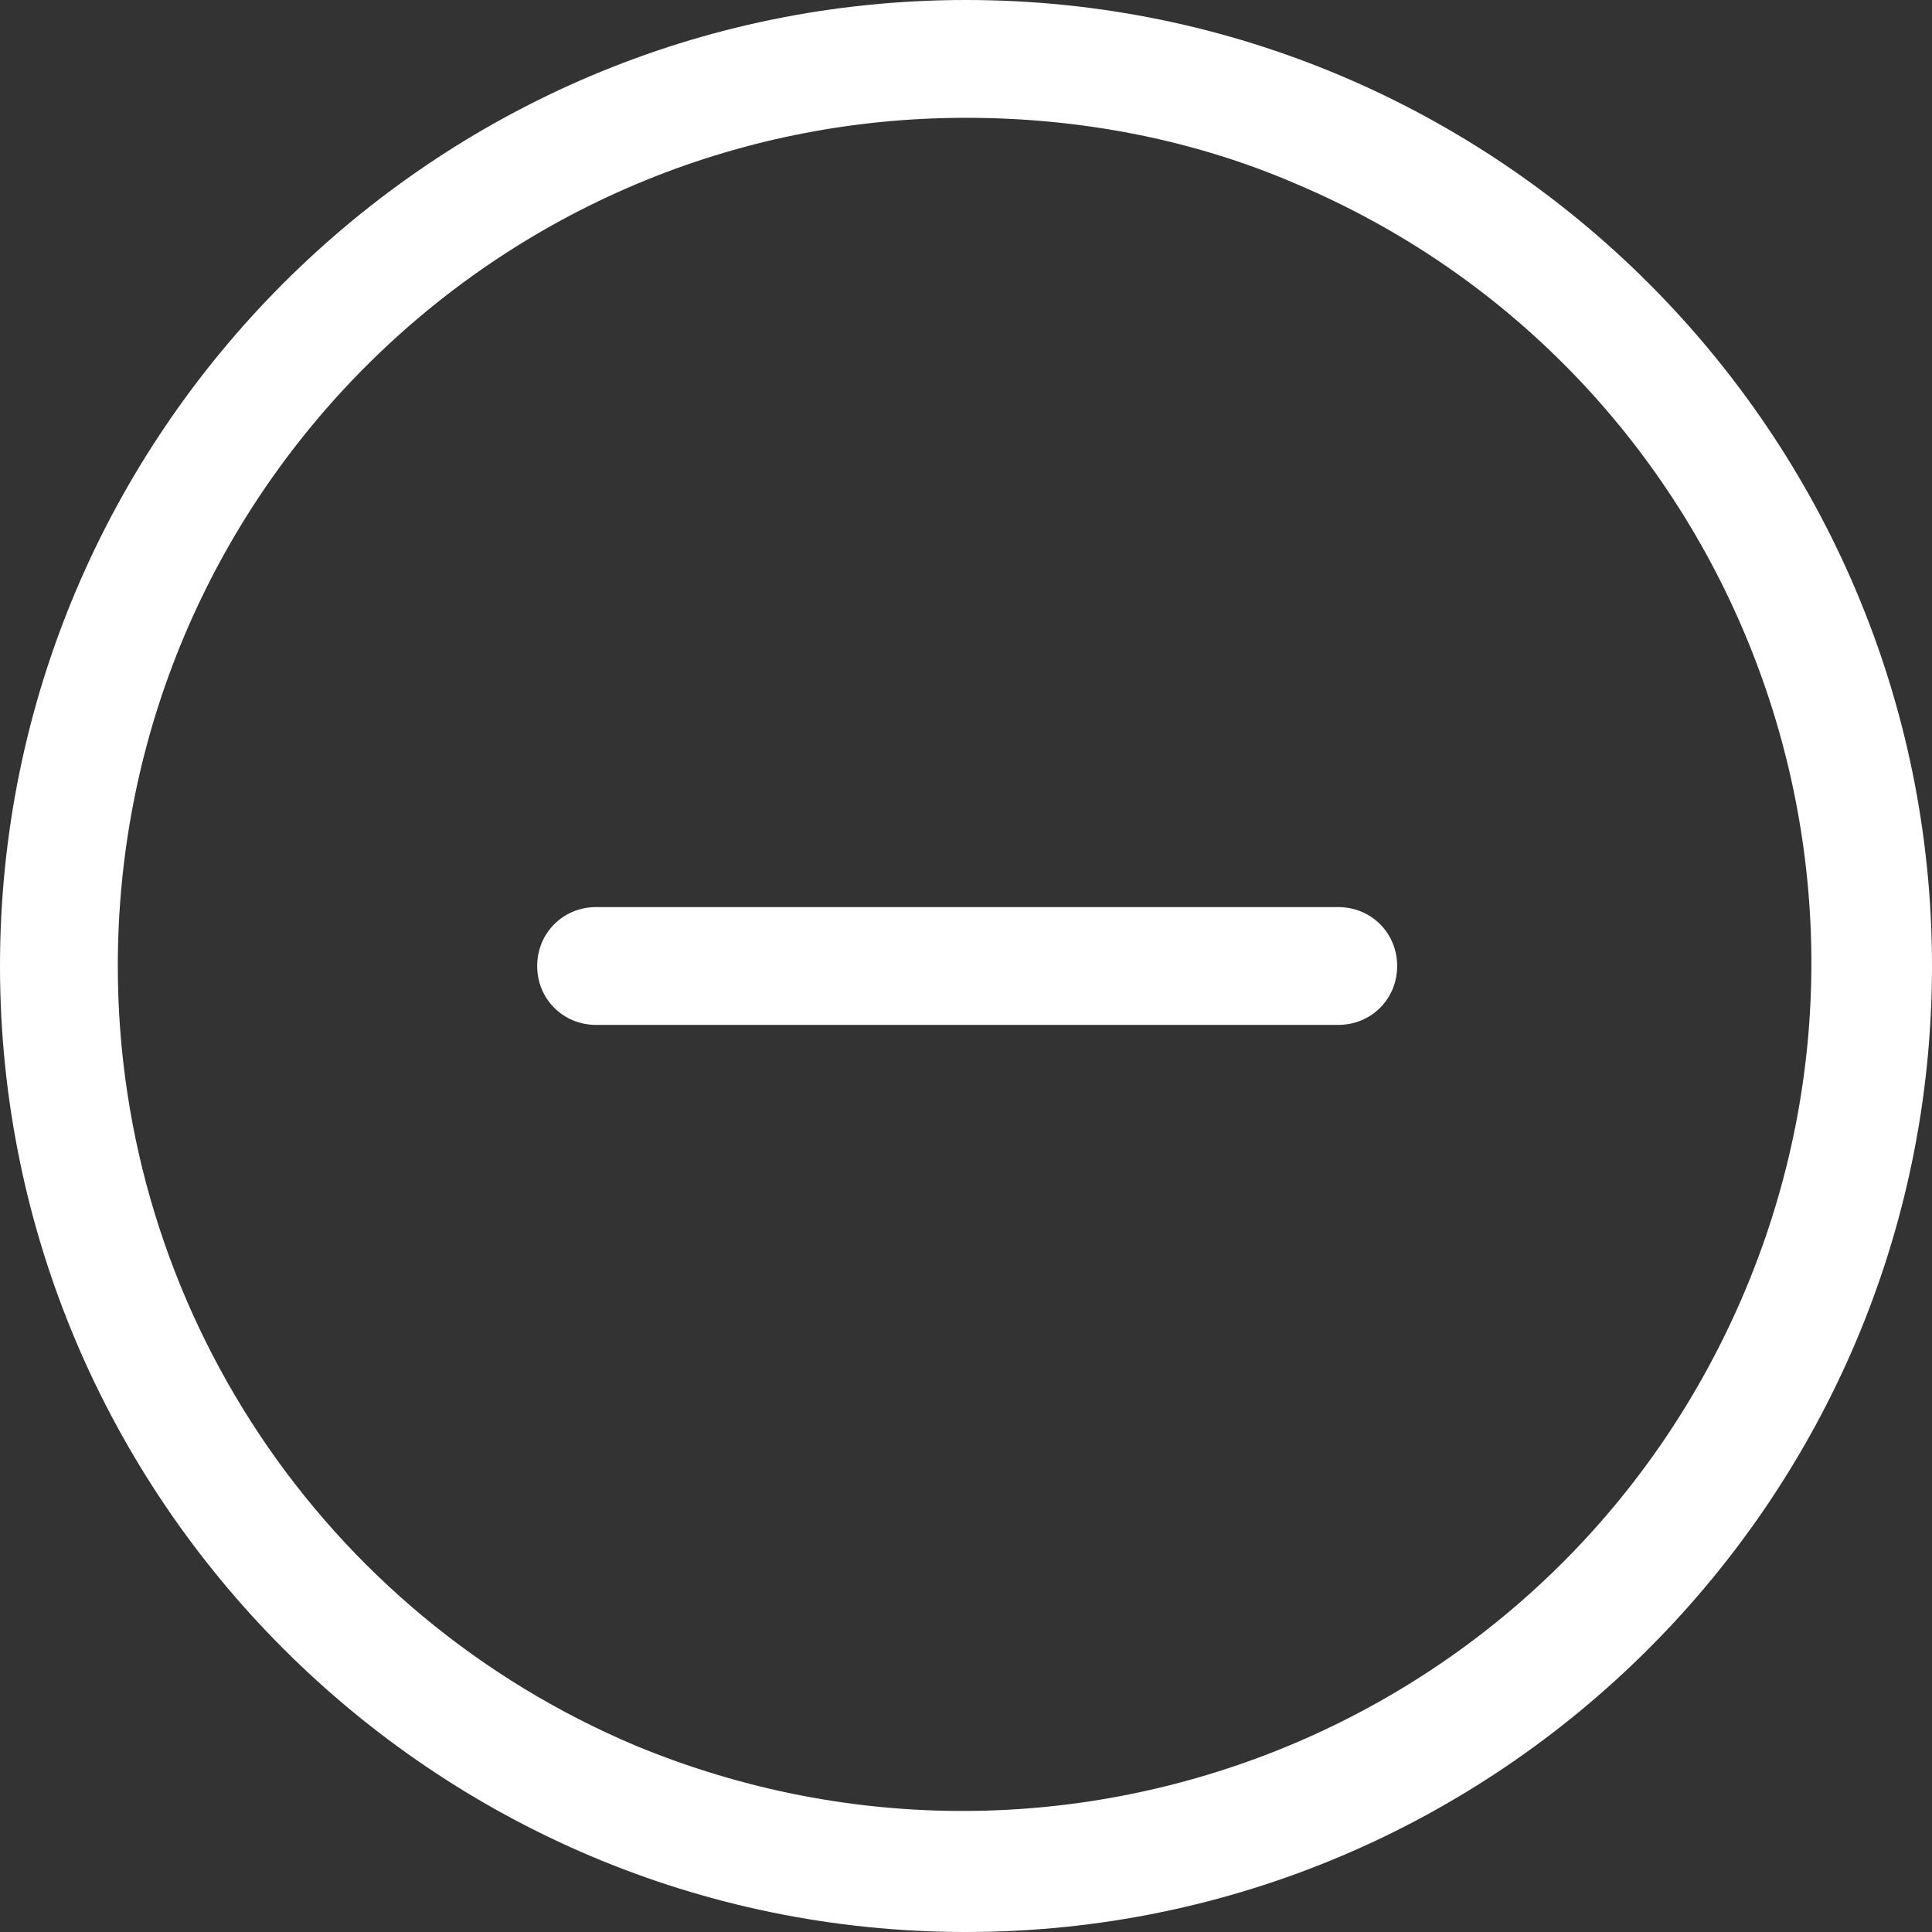
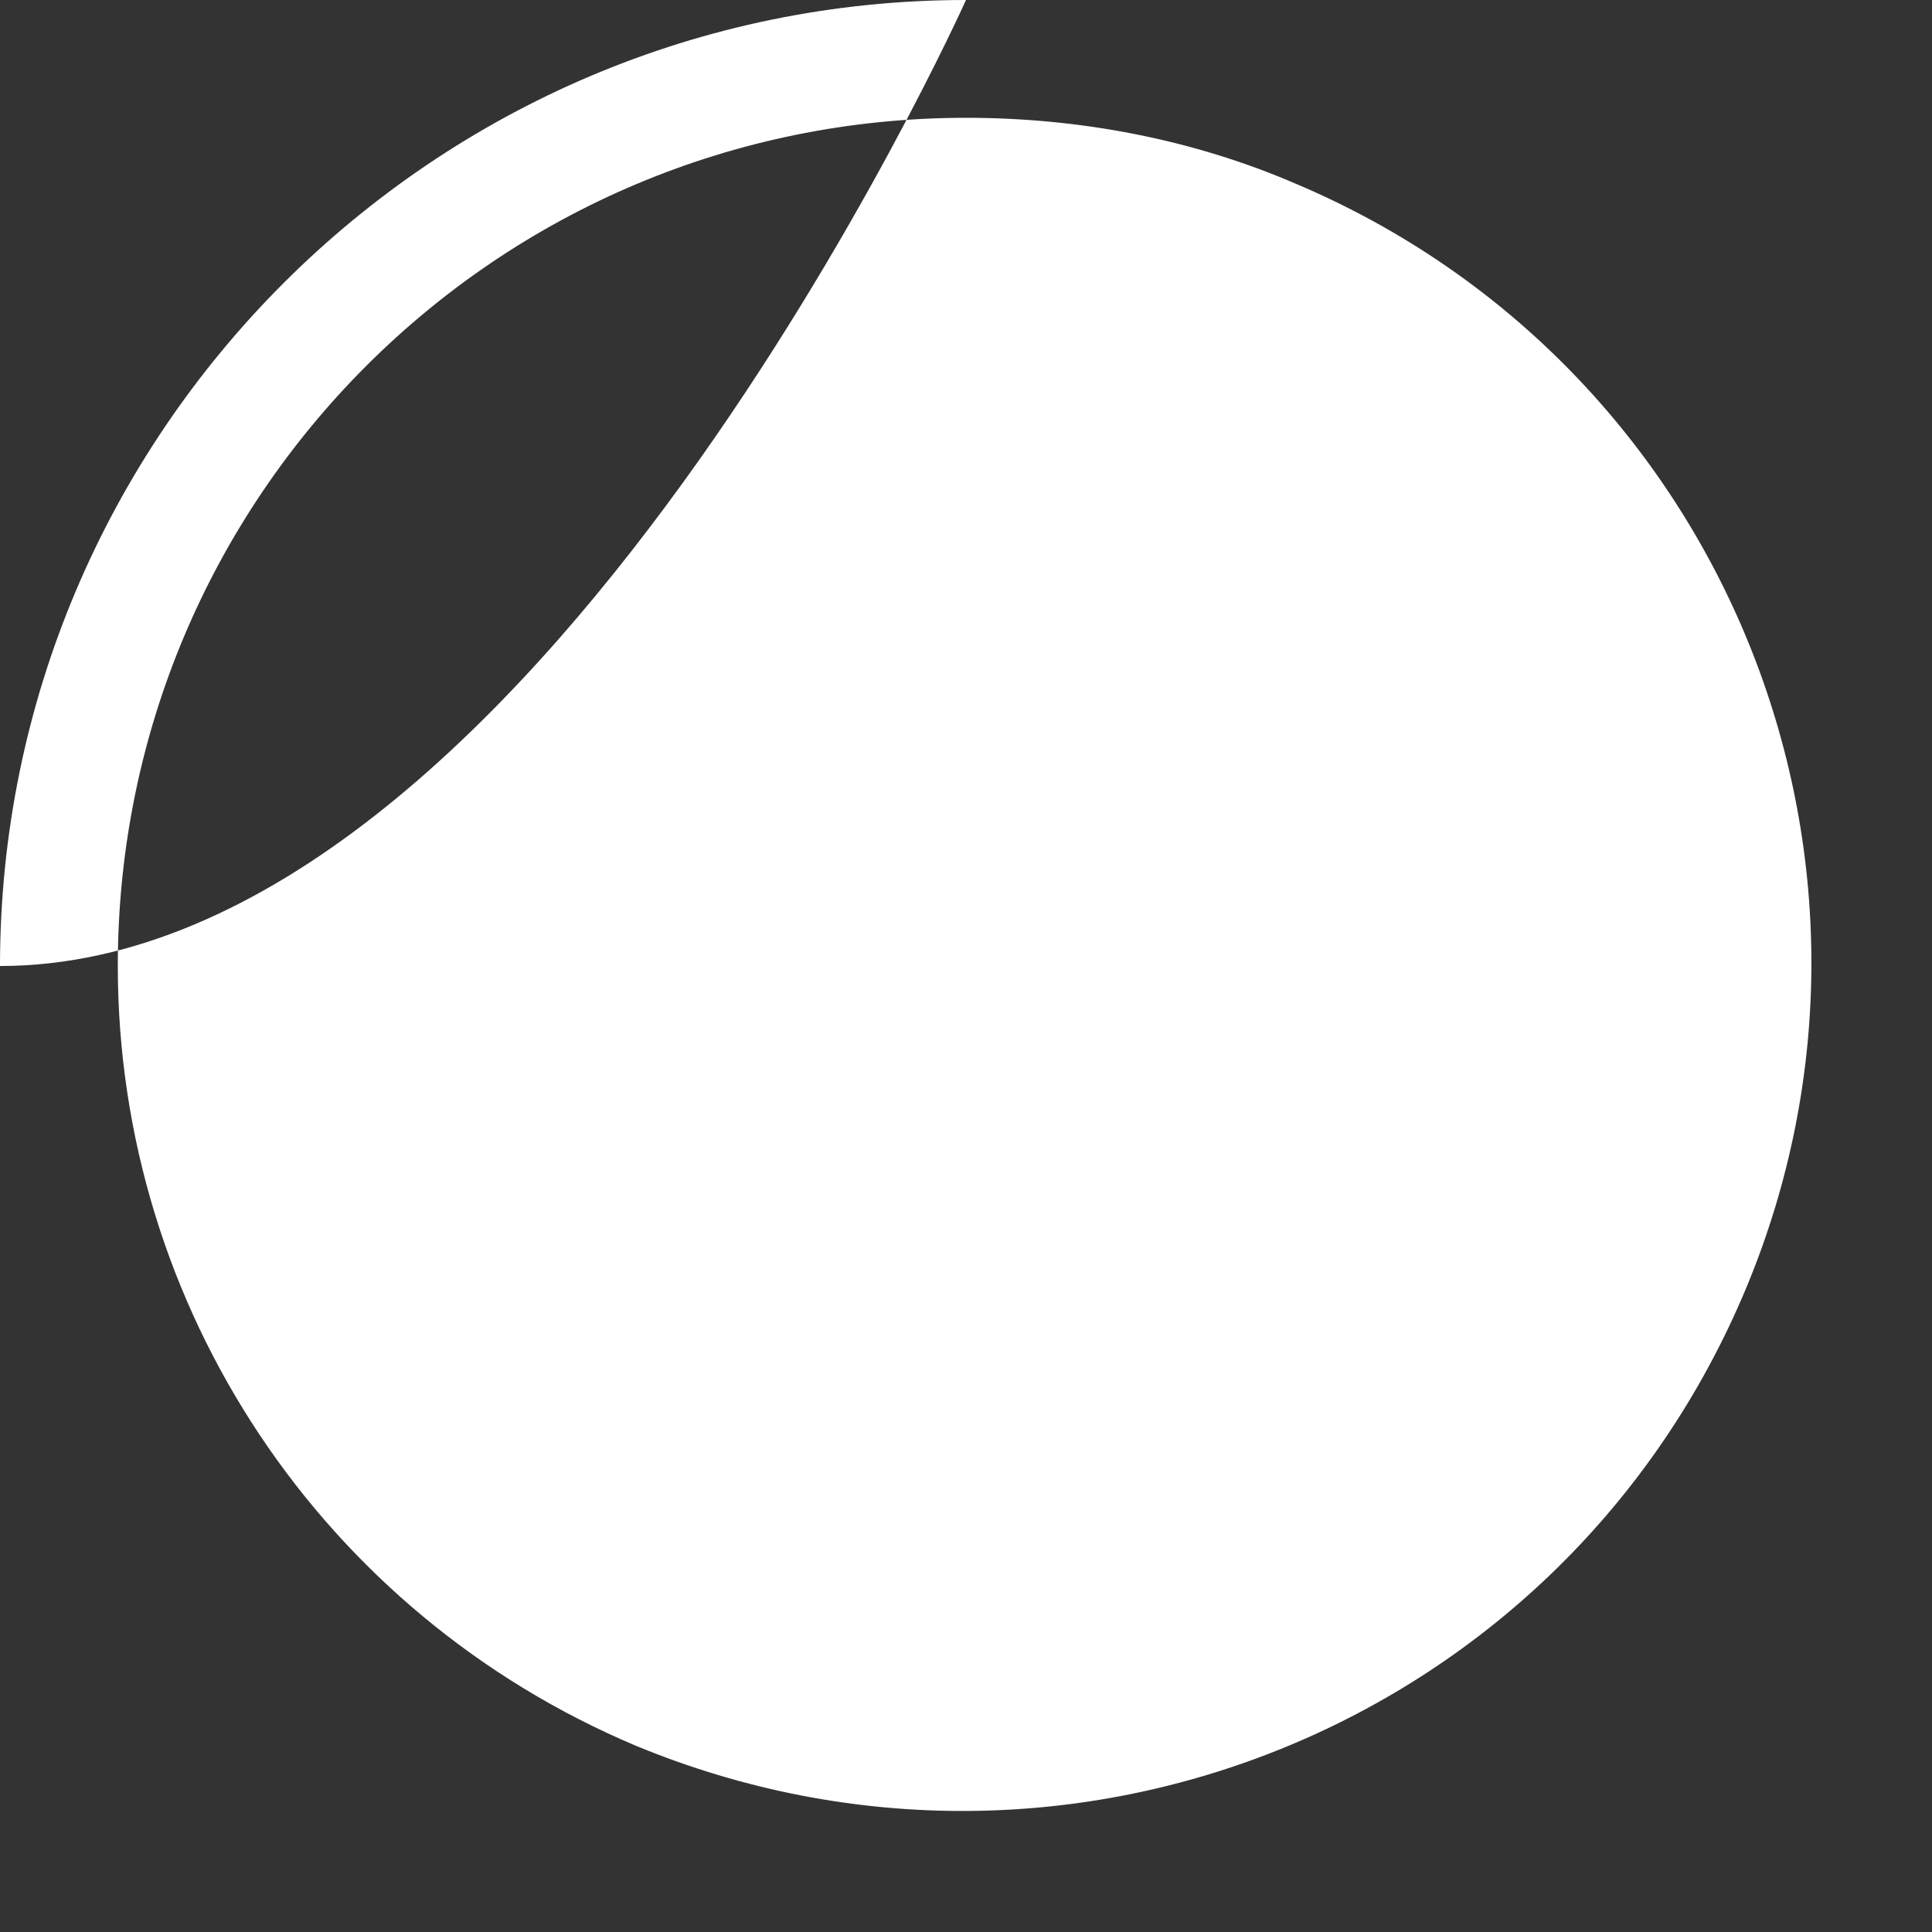
<svg xmlns="http://www.w3.org/2000/svg" id="Ebene_1" data-name="Ebene 1" version="1.1" viewBox="0 0 82 82">
  <rect x="0" y="0" width="82" height="82" fill="#333333" stroke="none" />
  <defs>
    <style>
      .cls-1 {
        fill: #fff;
        stroke-width: 0px;
      }
    </style>
  </defs>
-   <path class="cls-1" d="M56.8,43.5h-31.5c-1.4,0-2.5-1.1-2.5-2.5s1.1-2.5,2.5-2.5h31.5c1.4,0,2.5,1.1,2.5,2.5h0c0,1.4-1.1,2.5-2.5,2.5h0Z" />
-   <path class="cls-1" d="M41,5c-19.9,0-36,16.1-36,36,0,14.5,8.7,27.5,22,33.1,18.4,7.6,39.4-1,47.1-19.4,7.6-18.2-.9-39.2-19.1-46.9-4.4-1.9-9.2-2.8-14-2.8M41,0c22.6,0,41,18.4,41,41s-18.4,41-41,41S0,63.6,0,41,18.4,0,41,0Z" />
+   <path class="cls-1" d="M41,5c-19.9,0-36,16.1-36,36,0,14.5,8.7,27.5,22,33.1,18.4,7.6,39.4-1,47.1-19.4,7.6-18.2-.9-39.2-19.1-46.9-4.4-1.9-9.2-2.8-14-2.8M41,0s-18.4,41-41,41S0,63.6,0,41,18.4,0,41,0Z" />
</svg>